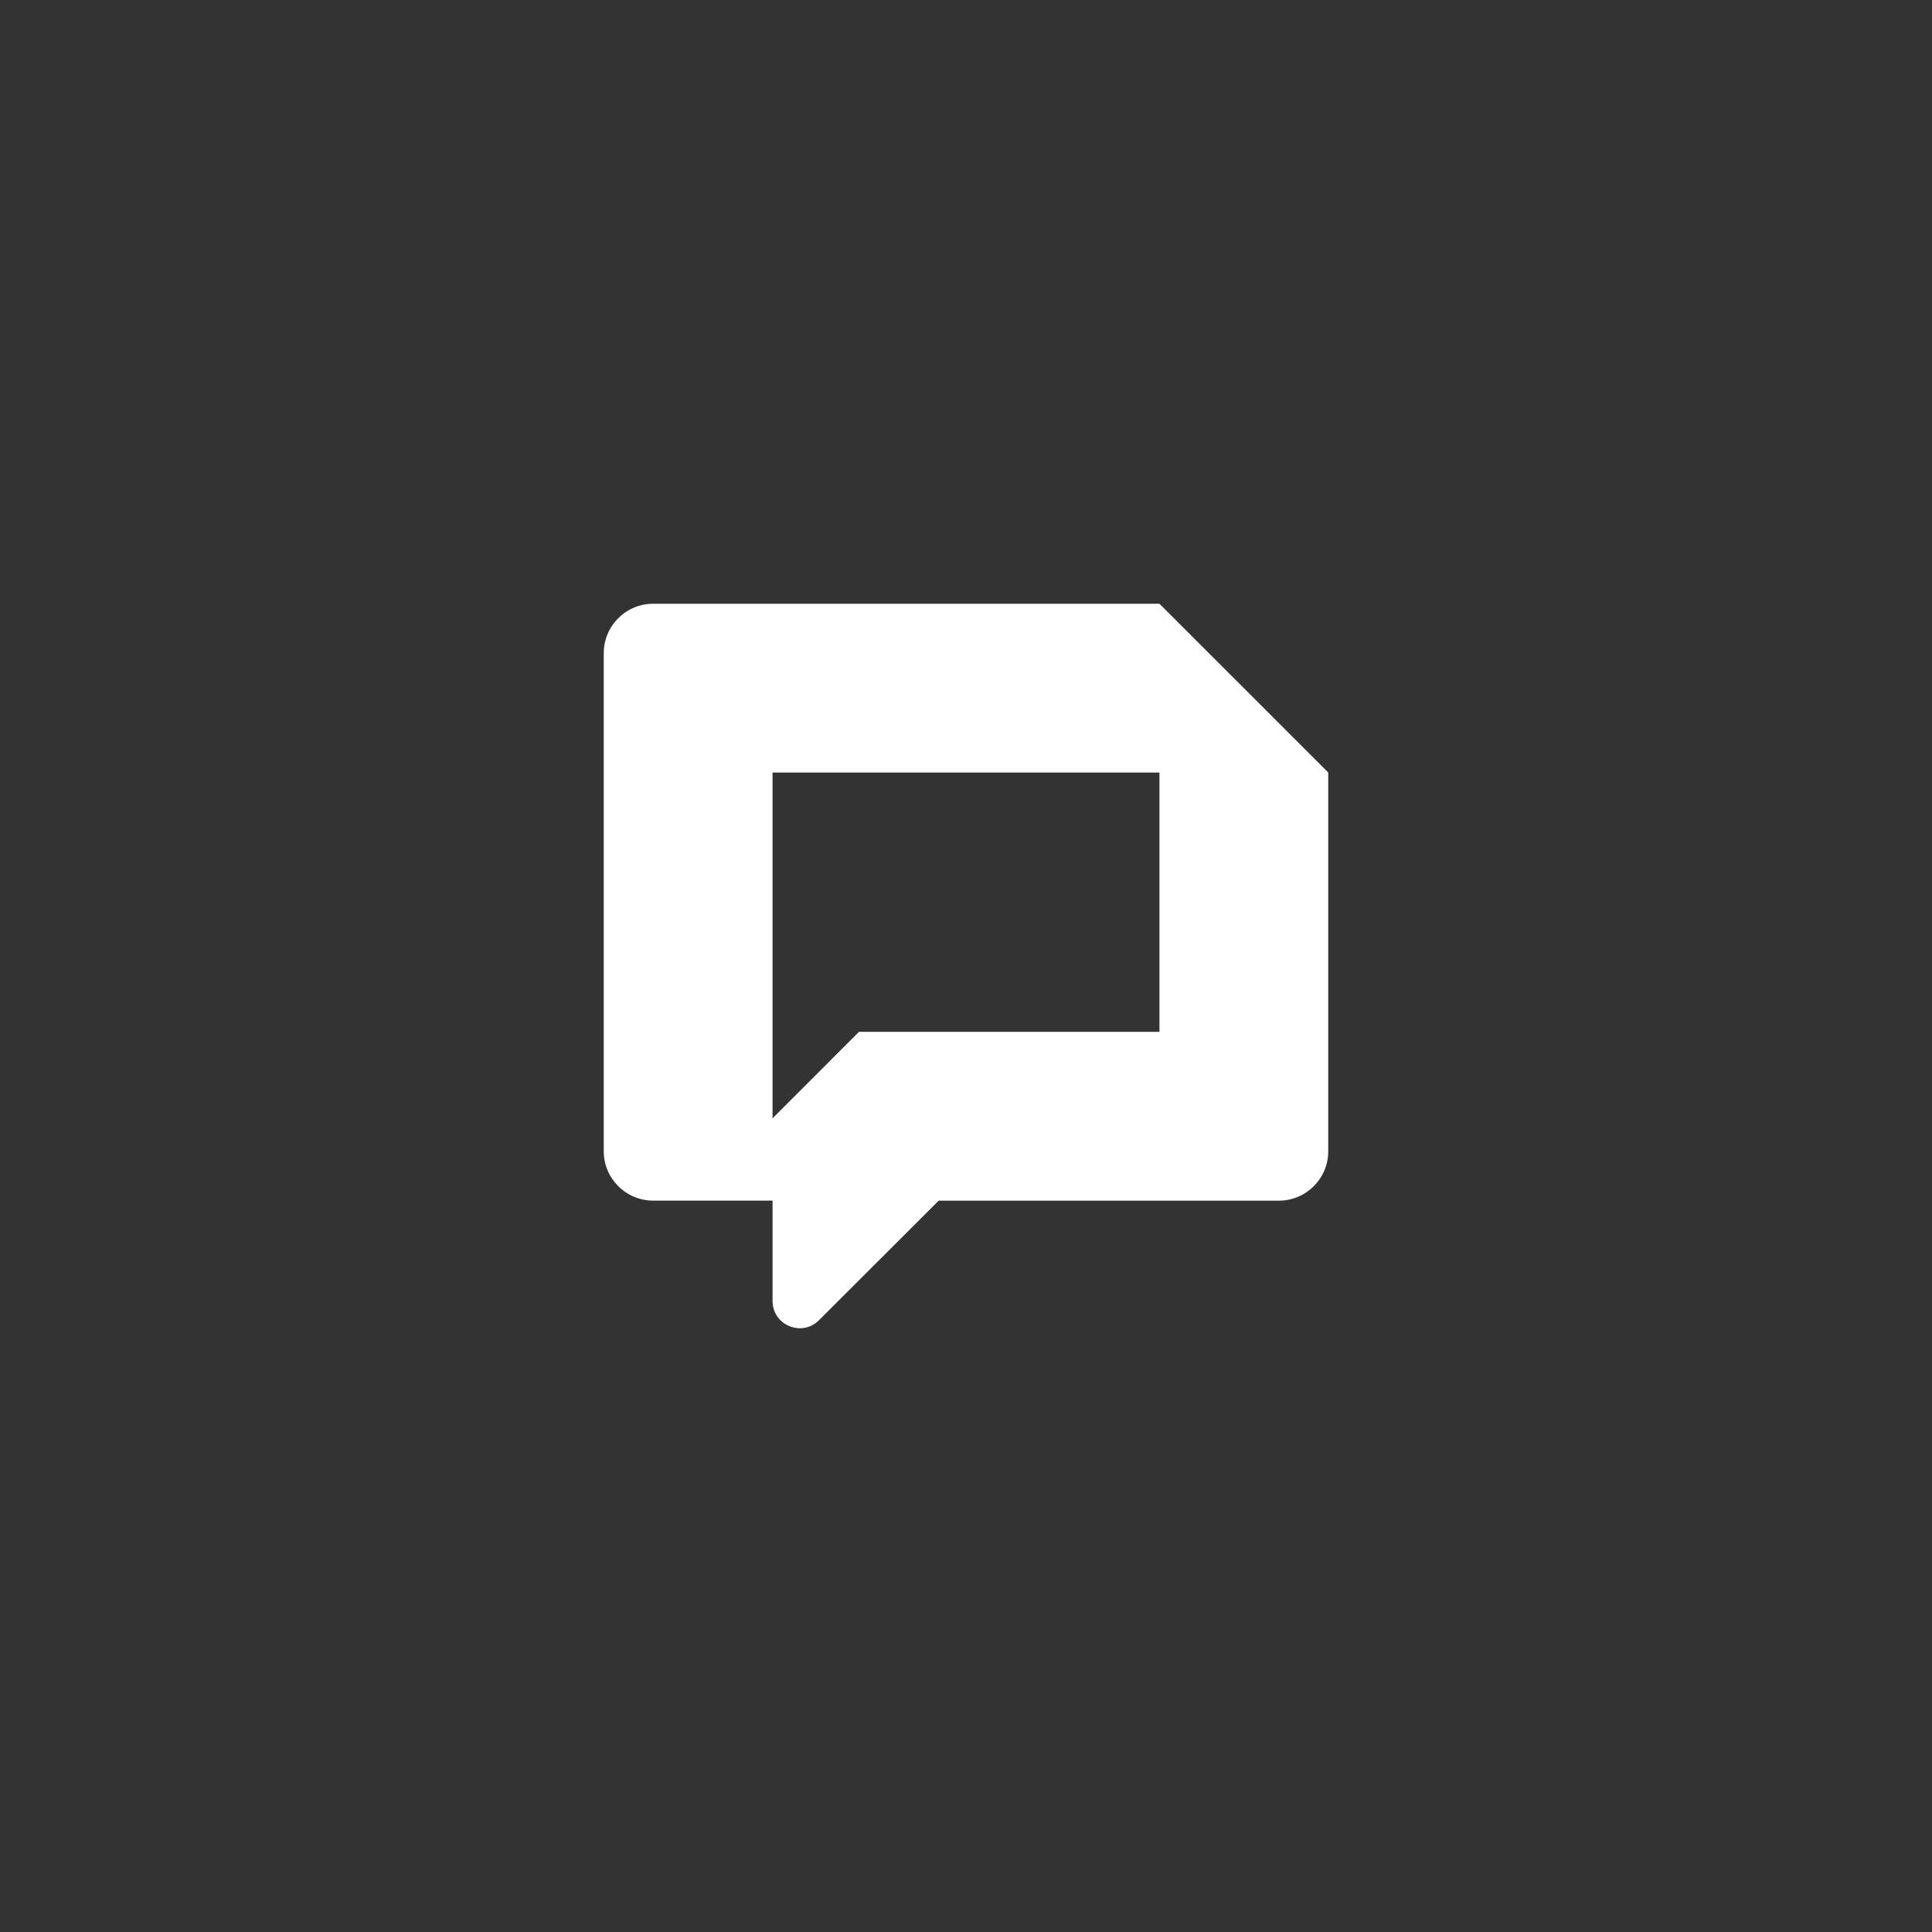
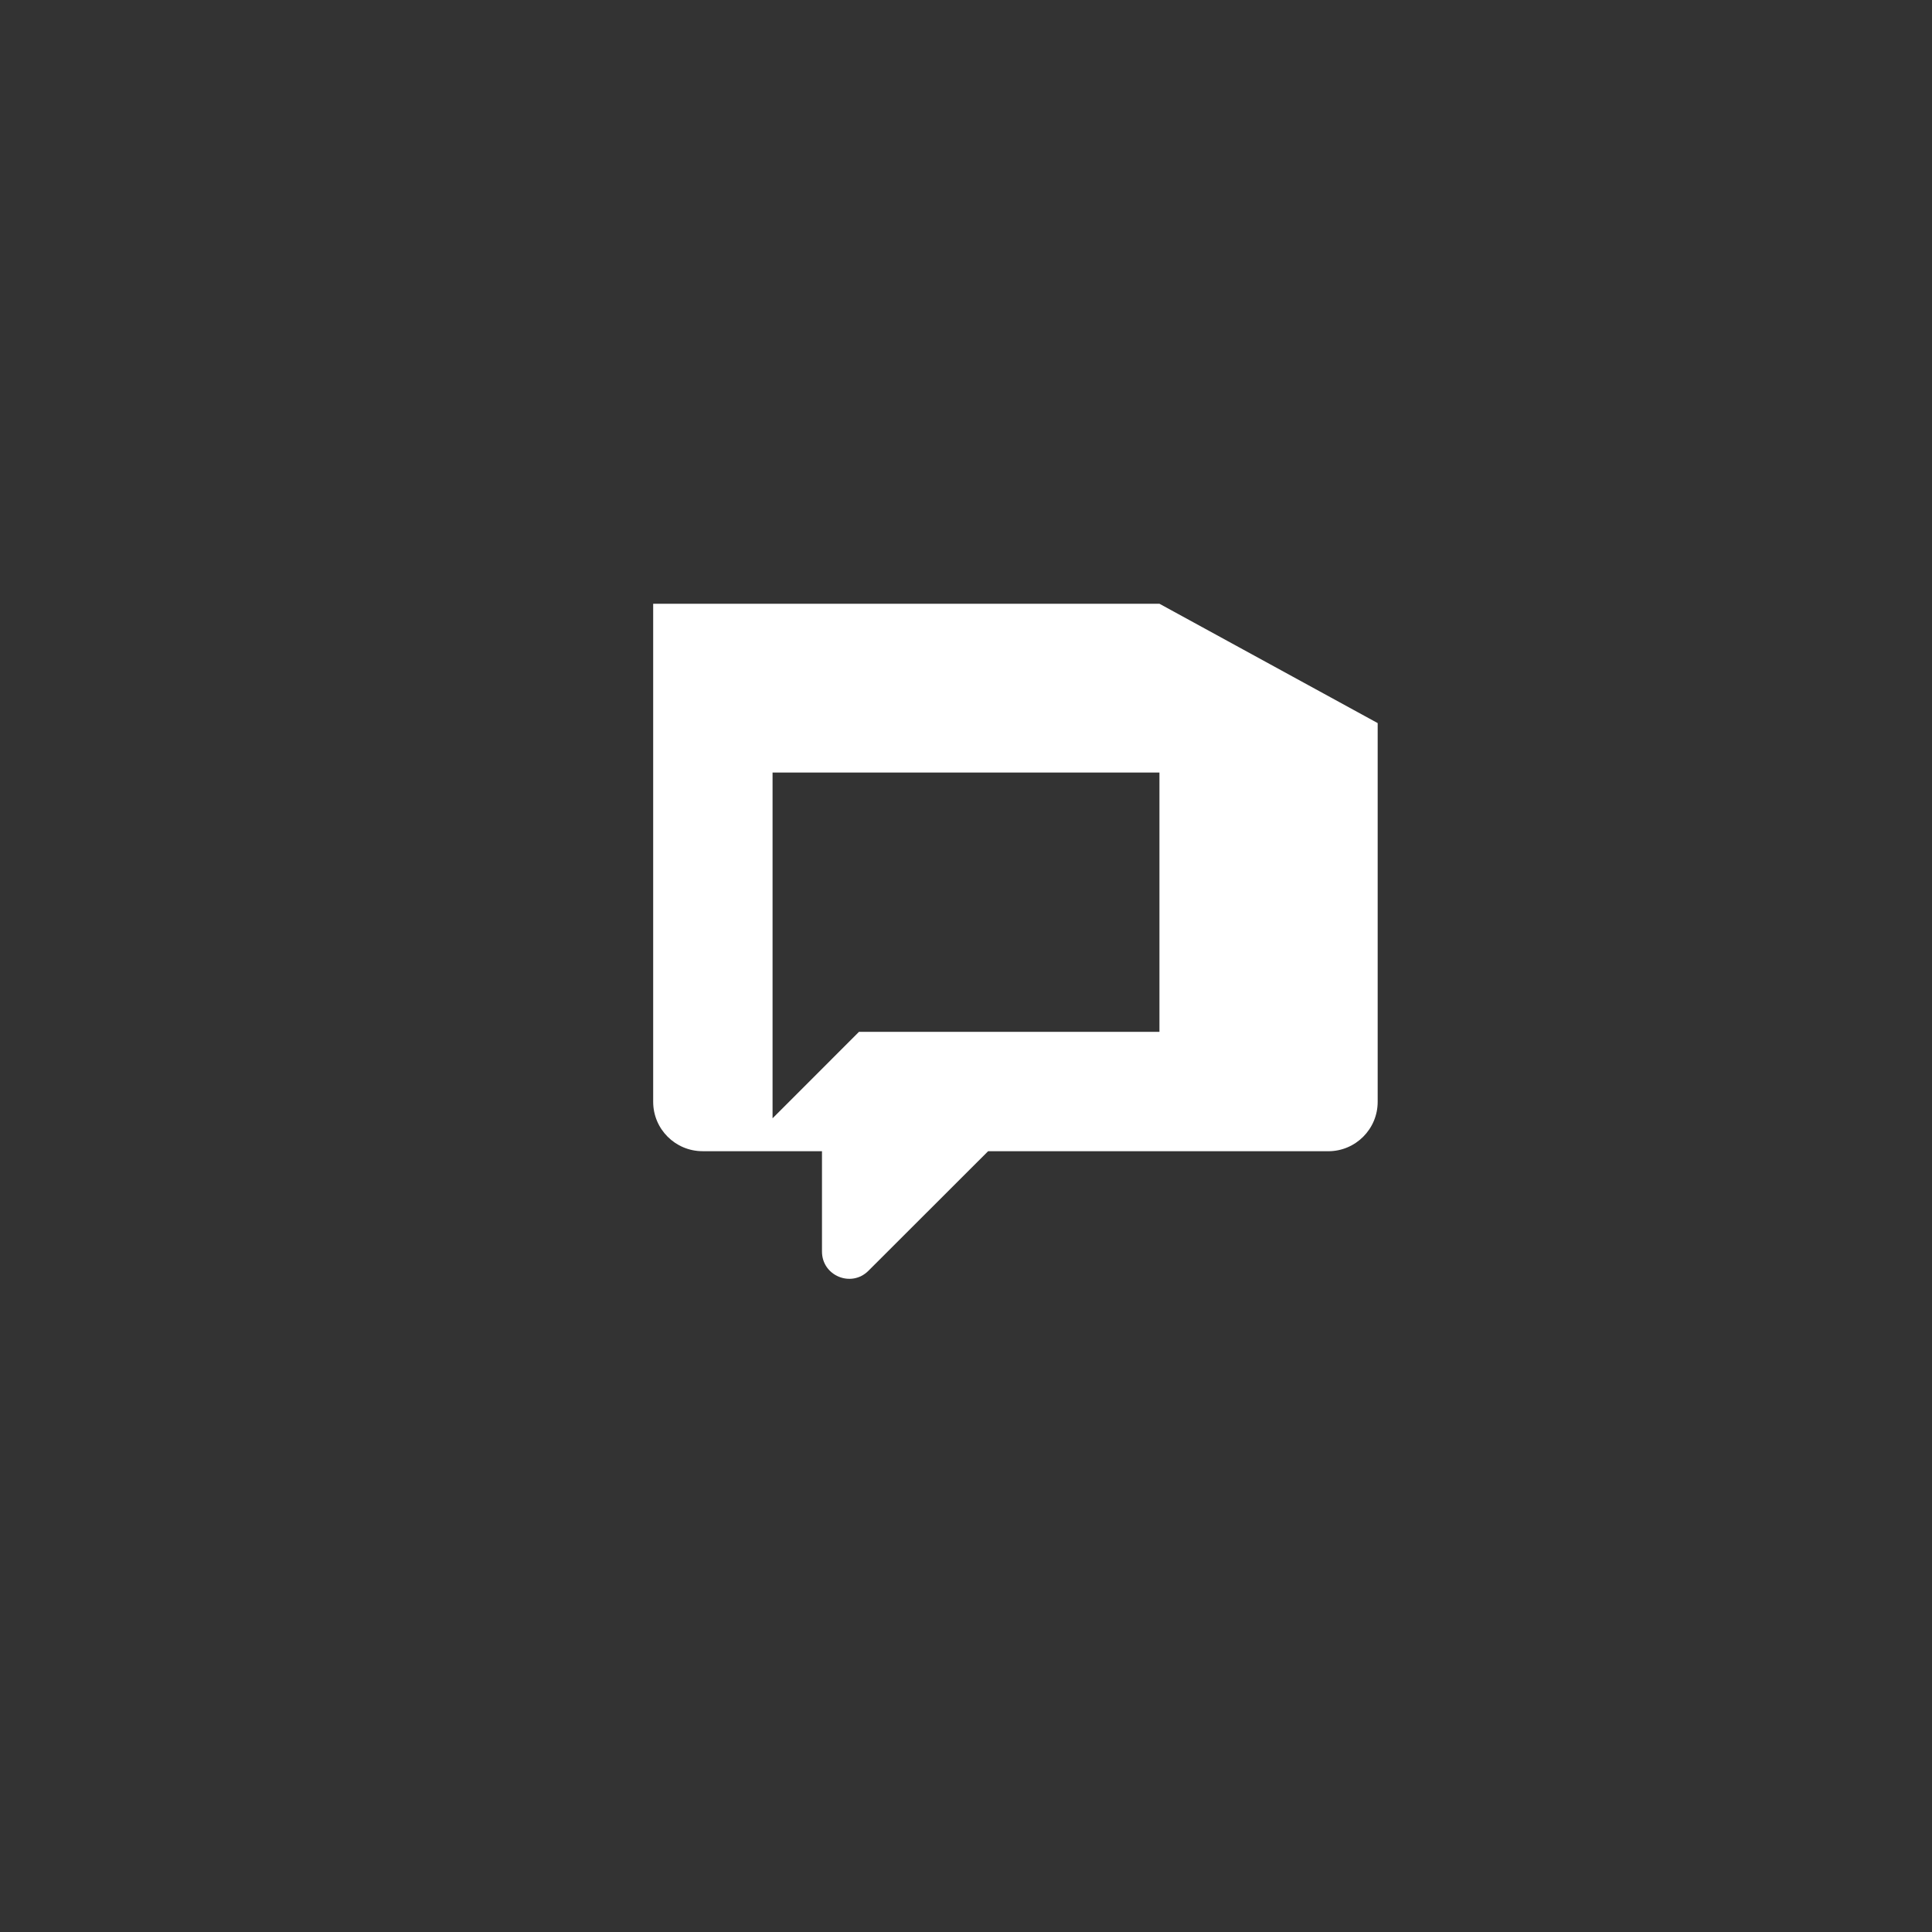
<svg xmlns="http://www.w3.org/2000/svg" width="48" height="48" fill="none">
  <rect width="100%" height="100%" fill="#333333" stroke="none" />
-   <path fill="#fff" d="M16.228 15C15.55 15 15 15.55 15 16.228v12.374c0 .678.55 1.227 1.228 1.227h2.966v2.493c0 .603.728.905 1.154.478l2.973-2.97h8.452c.677 0 1.227-.55 1.227-1.227v-9.41L28.806 15H16.228Zm2.966 4.194h9.612v6.442h-7.465l-2.147 2.148v-8.59Z" />
+   <path fill="#fff" d="M16.228 15v12.374c0 .678.55 1.227 1.228 1.227h2.966v2.493c0 .603.728.905 1.154.478l2.973-2.97h8.452c.677 0 1.227-.55 1.227-1.227v-9.41L28.806 15H16.228Zm2.966 4.194h9.612v6.442h-7.465l-2.147 2.148v-8.59Z" />
</svg>